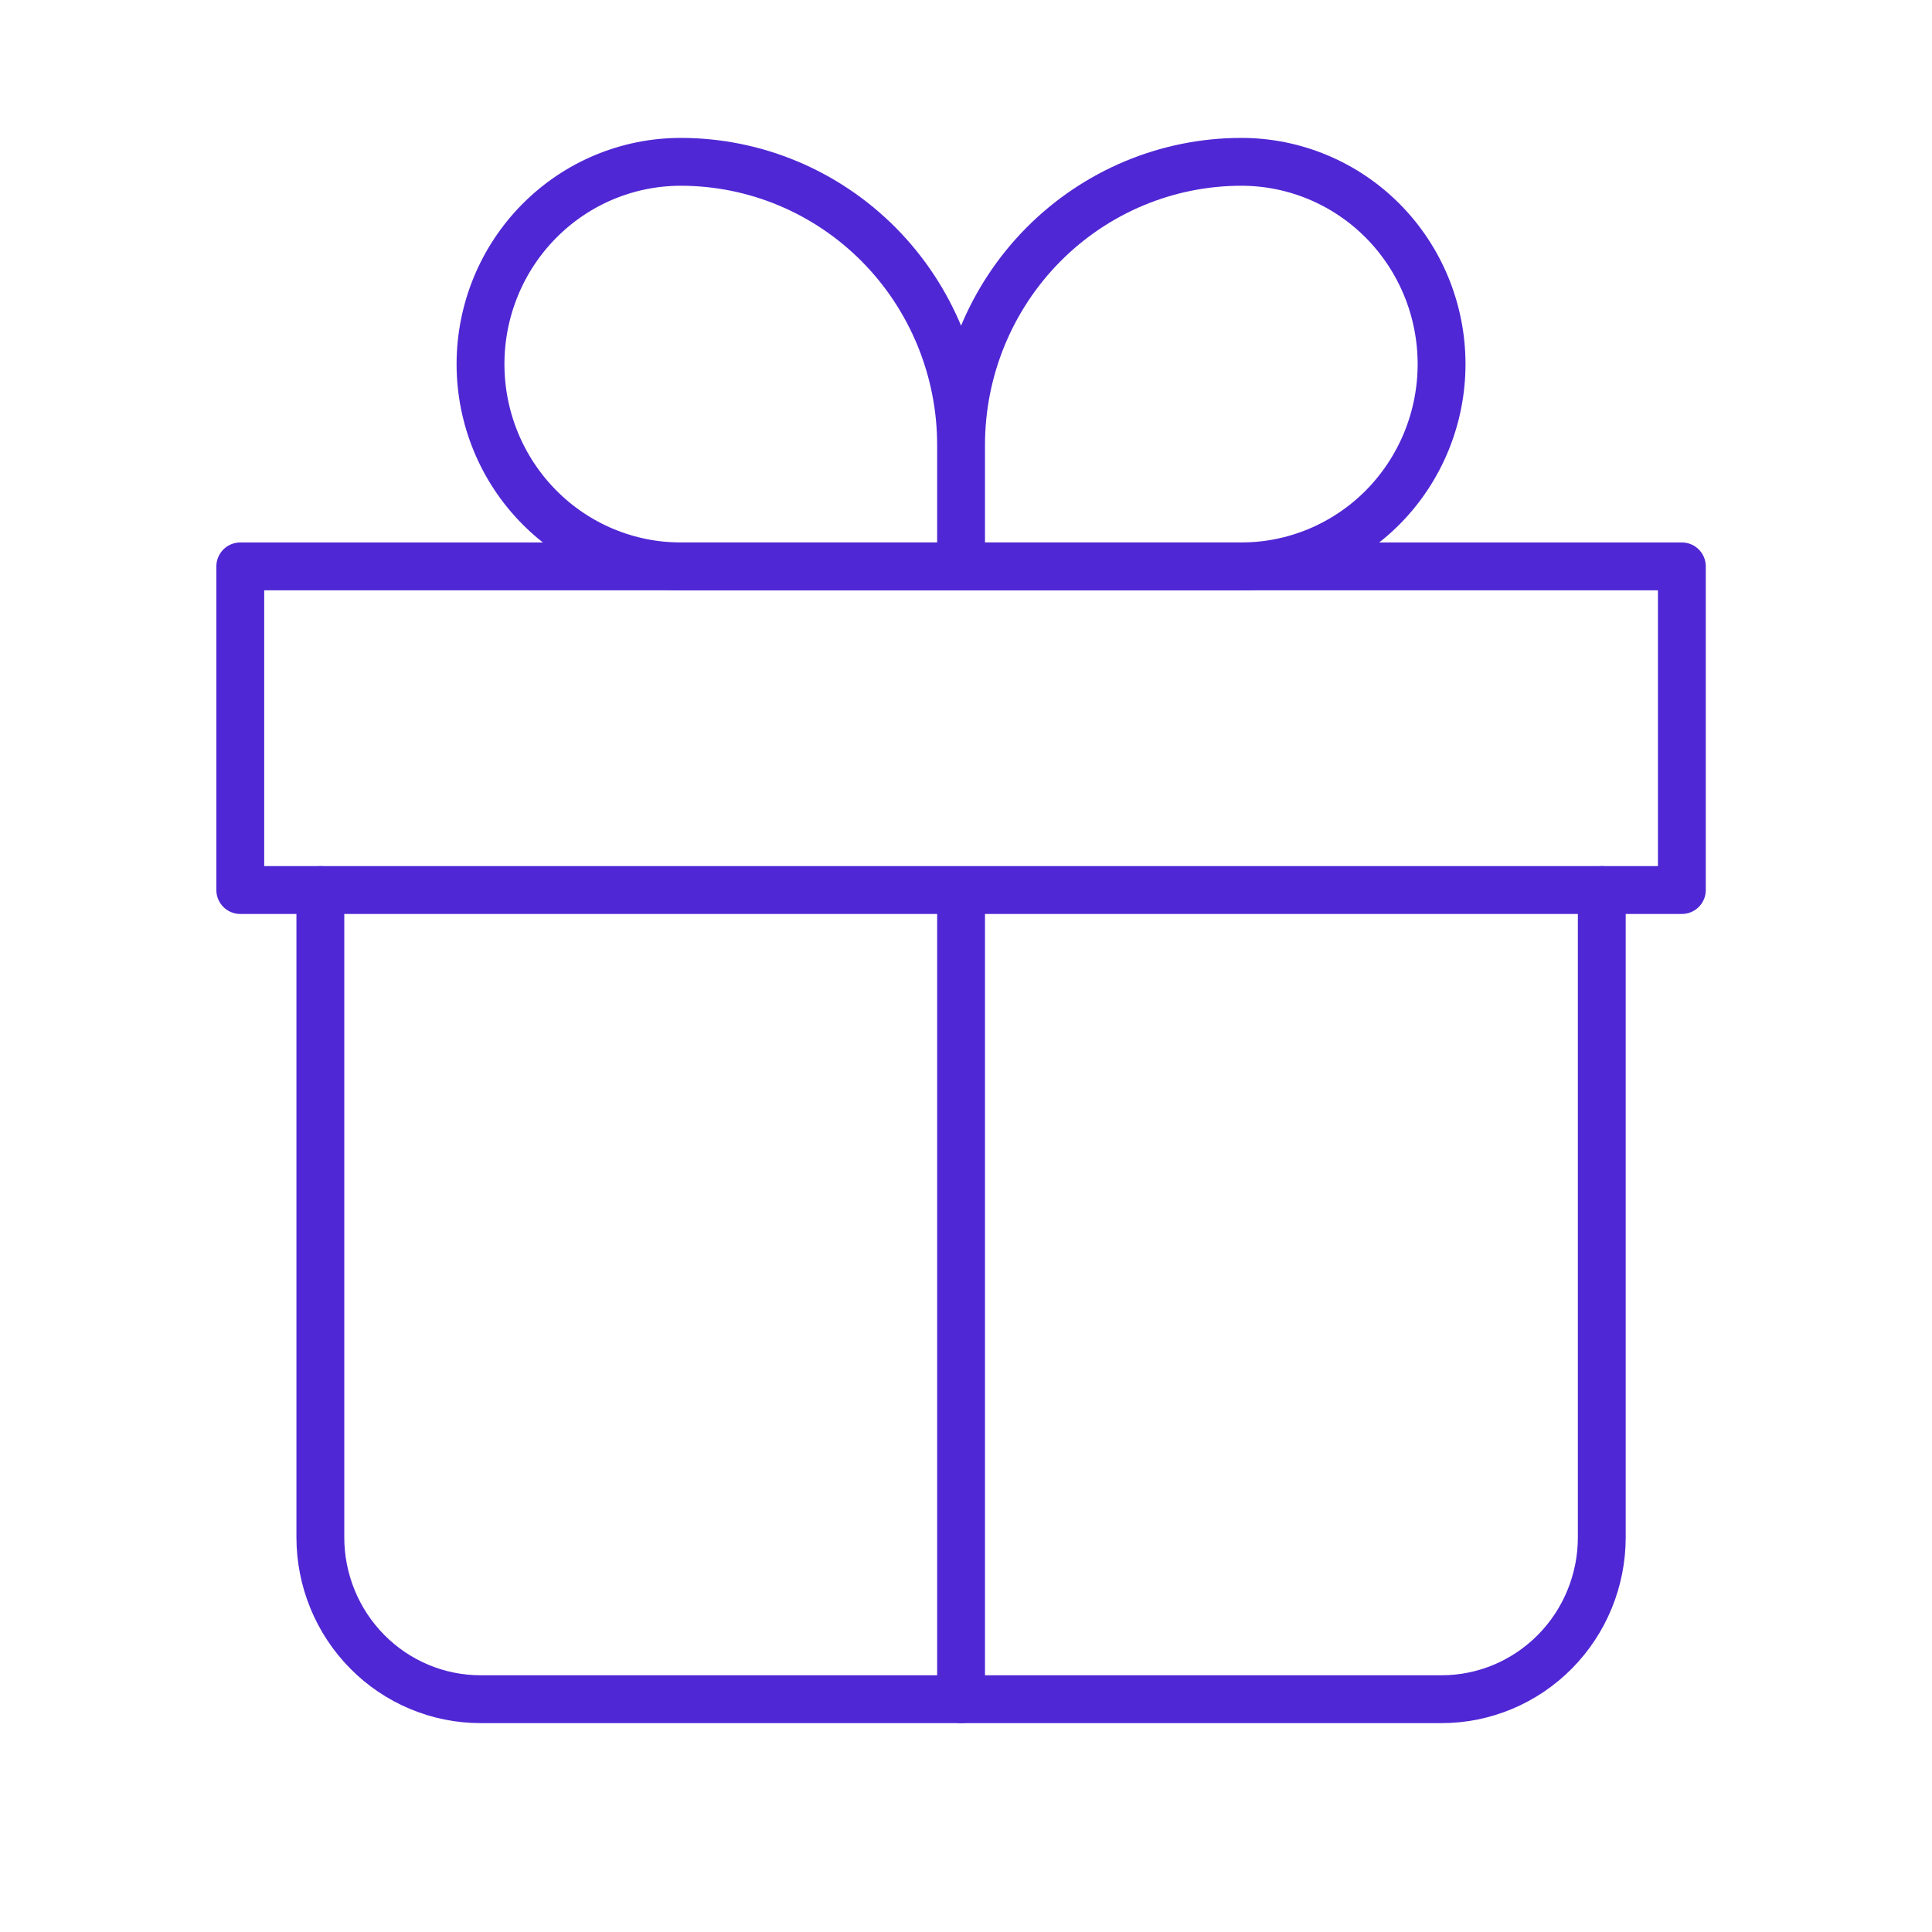
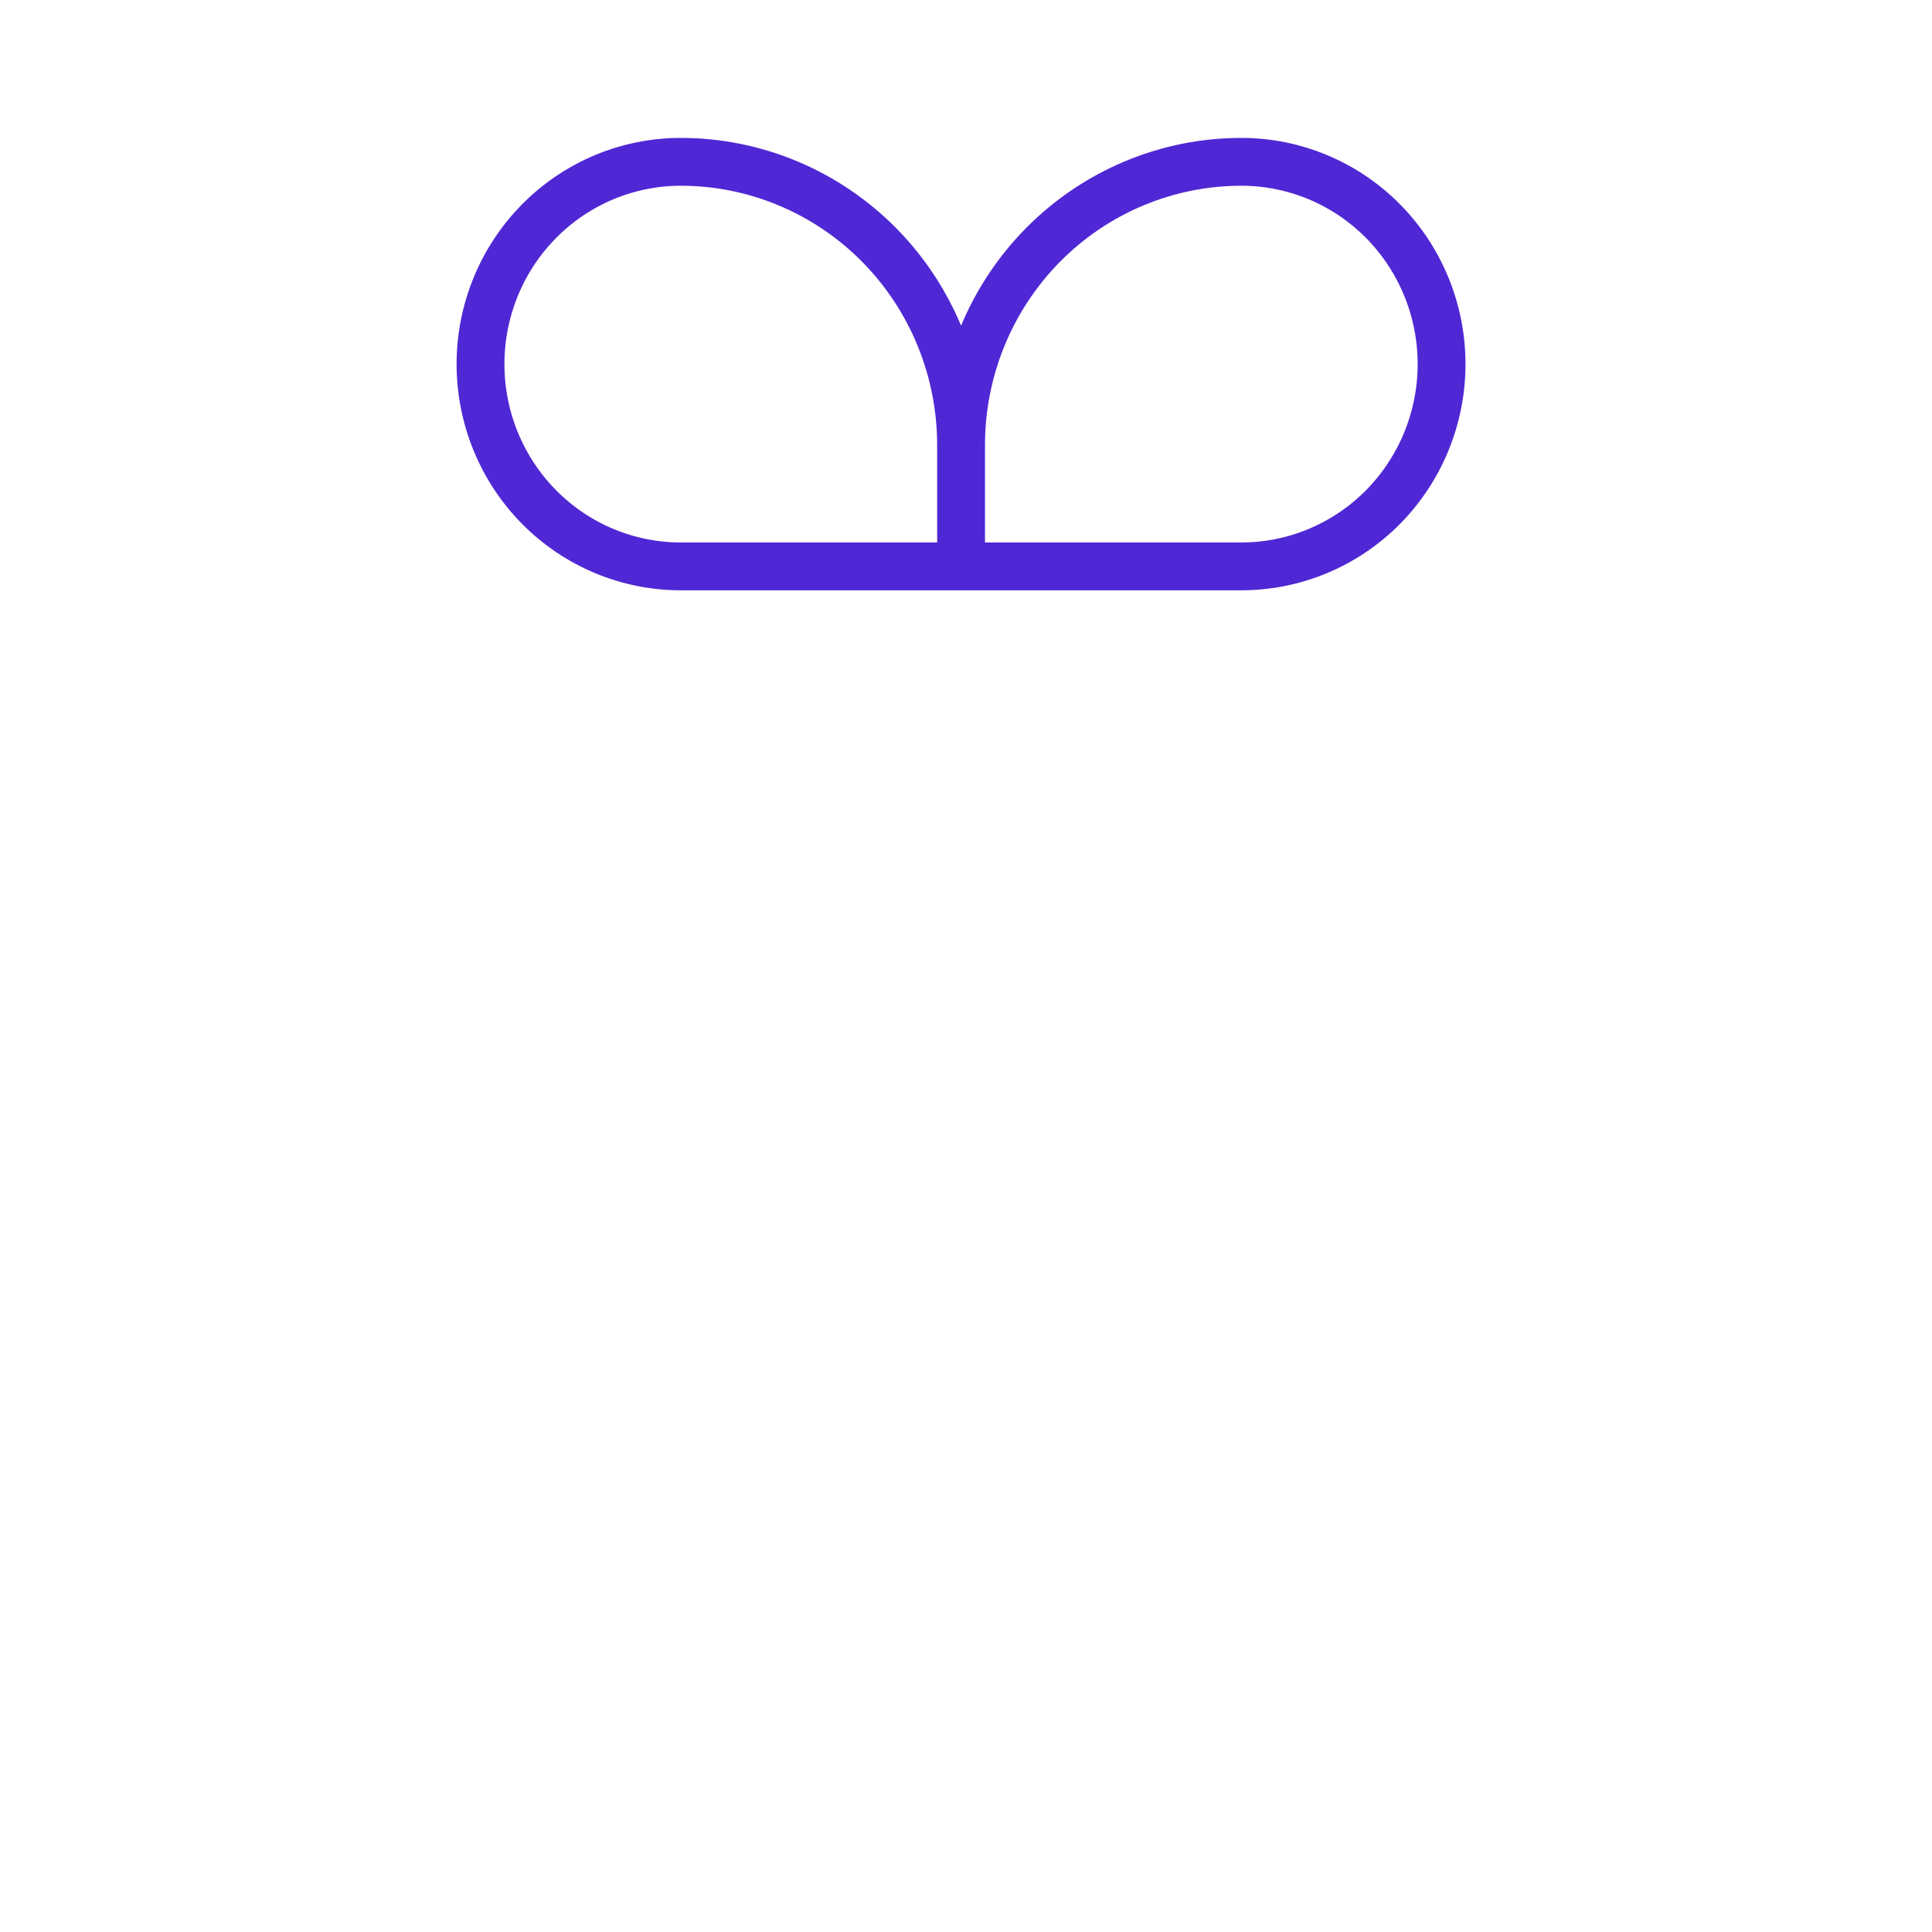
<svg xmlns="http://www.w3.org/2000/svg" width="38" height="38" viewBox="0 0 38 38" fill="none">
-   <path d="M6.301 17.506V30.238C6.301 31.082 6.633 31.891 7.224 32.488C7.814 33.085 8.616 33.421 9.451 33.421H28.354C29.19 33.421 29.991 33.085 30.582 32.488C31.173 31.891 31.505 31.082 31.505 30.238V17.506" stroke="#5027D4" stroke-width="0.941" stroke-linecap="round" stroke-linejoin="round" />
  <path d="M18.903 8.753C18.903 7.276 18.322 5.859 17.288 4.814C16.254 3.77 14.852 3.183 13.389 3.183C12.345 3.183 11.343 3.602 10.605 4.348C9.866 5.094 9.451 6.106 9.451 7.162C9.451 8.217 9.866 9.229 10.605 9.975C11.343 10.721 12.345 11.14 13.389 11.14H18.903M18.903 8.753V11.14M18.903 8.753C18.903 7.276 19.484 5.859 20.518 4.814C21.552 3.77 22.954 3.183 24.416 3.183C25.46 3.183 26.462 3.602 27.201 4.348C27.939 5.094 28.354 6.106 28.354 7.162C28.354 7.684 28.252 8.201 28.054 8.684C27.856 9.167 27.566 9.605 27.201 9.975C26.835 10.344 26.401 10.637 25.923 10.837C25.445 11.037 24.933 11.14 24.416 11.14H18.903" stroke="#5027D4" stroke-width="0.941" stroke-linejoin="round" />
-   <path d="M18.903 17.506V33.421M4.726 11.14H33.08V17.506H4.726V11.14Z" stroke="#5027D4" stroke-width="0.941" stroke-linecap="round" stroke-linejoin="round" />
</svg>